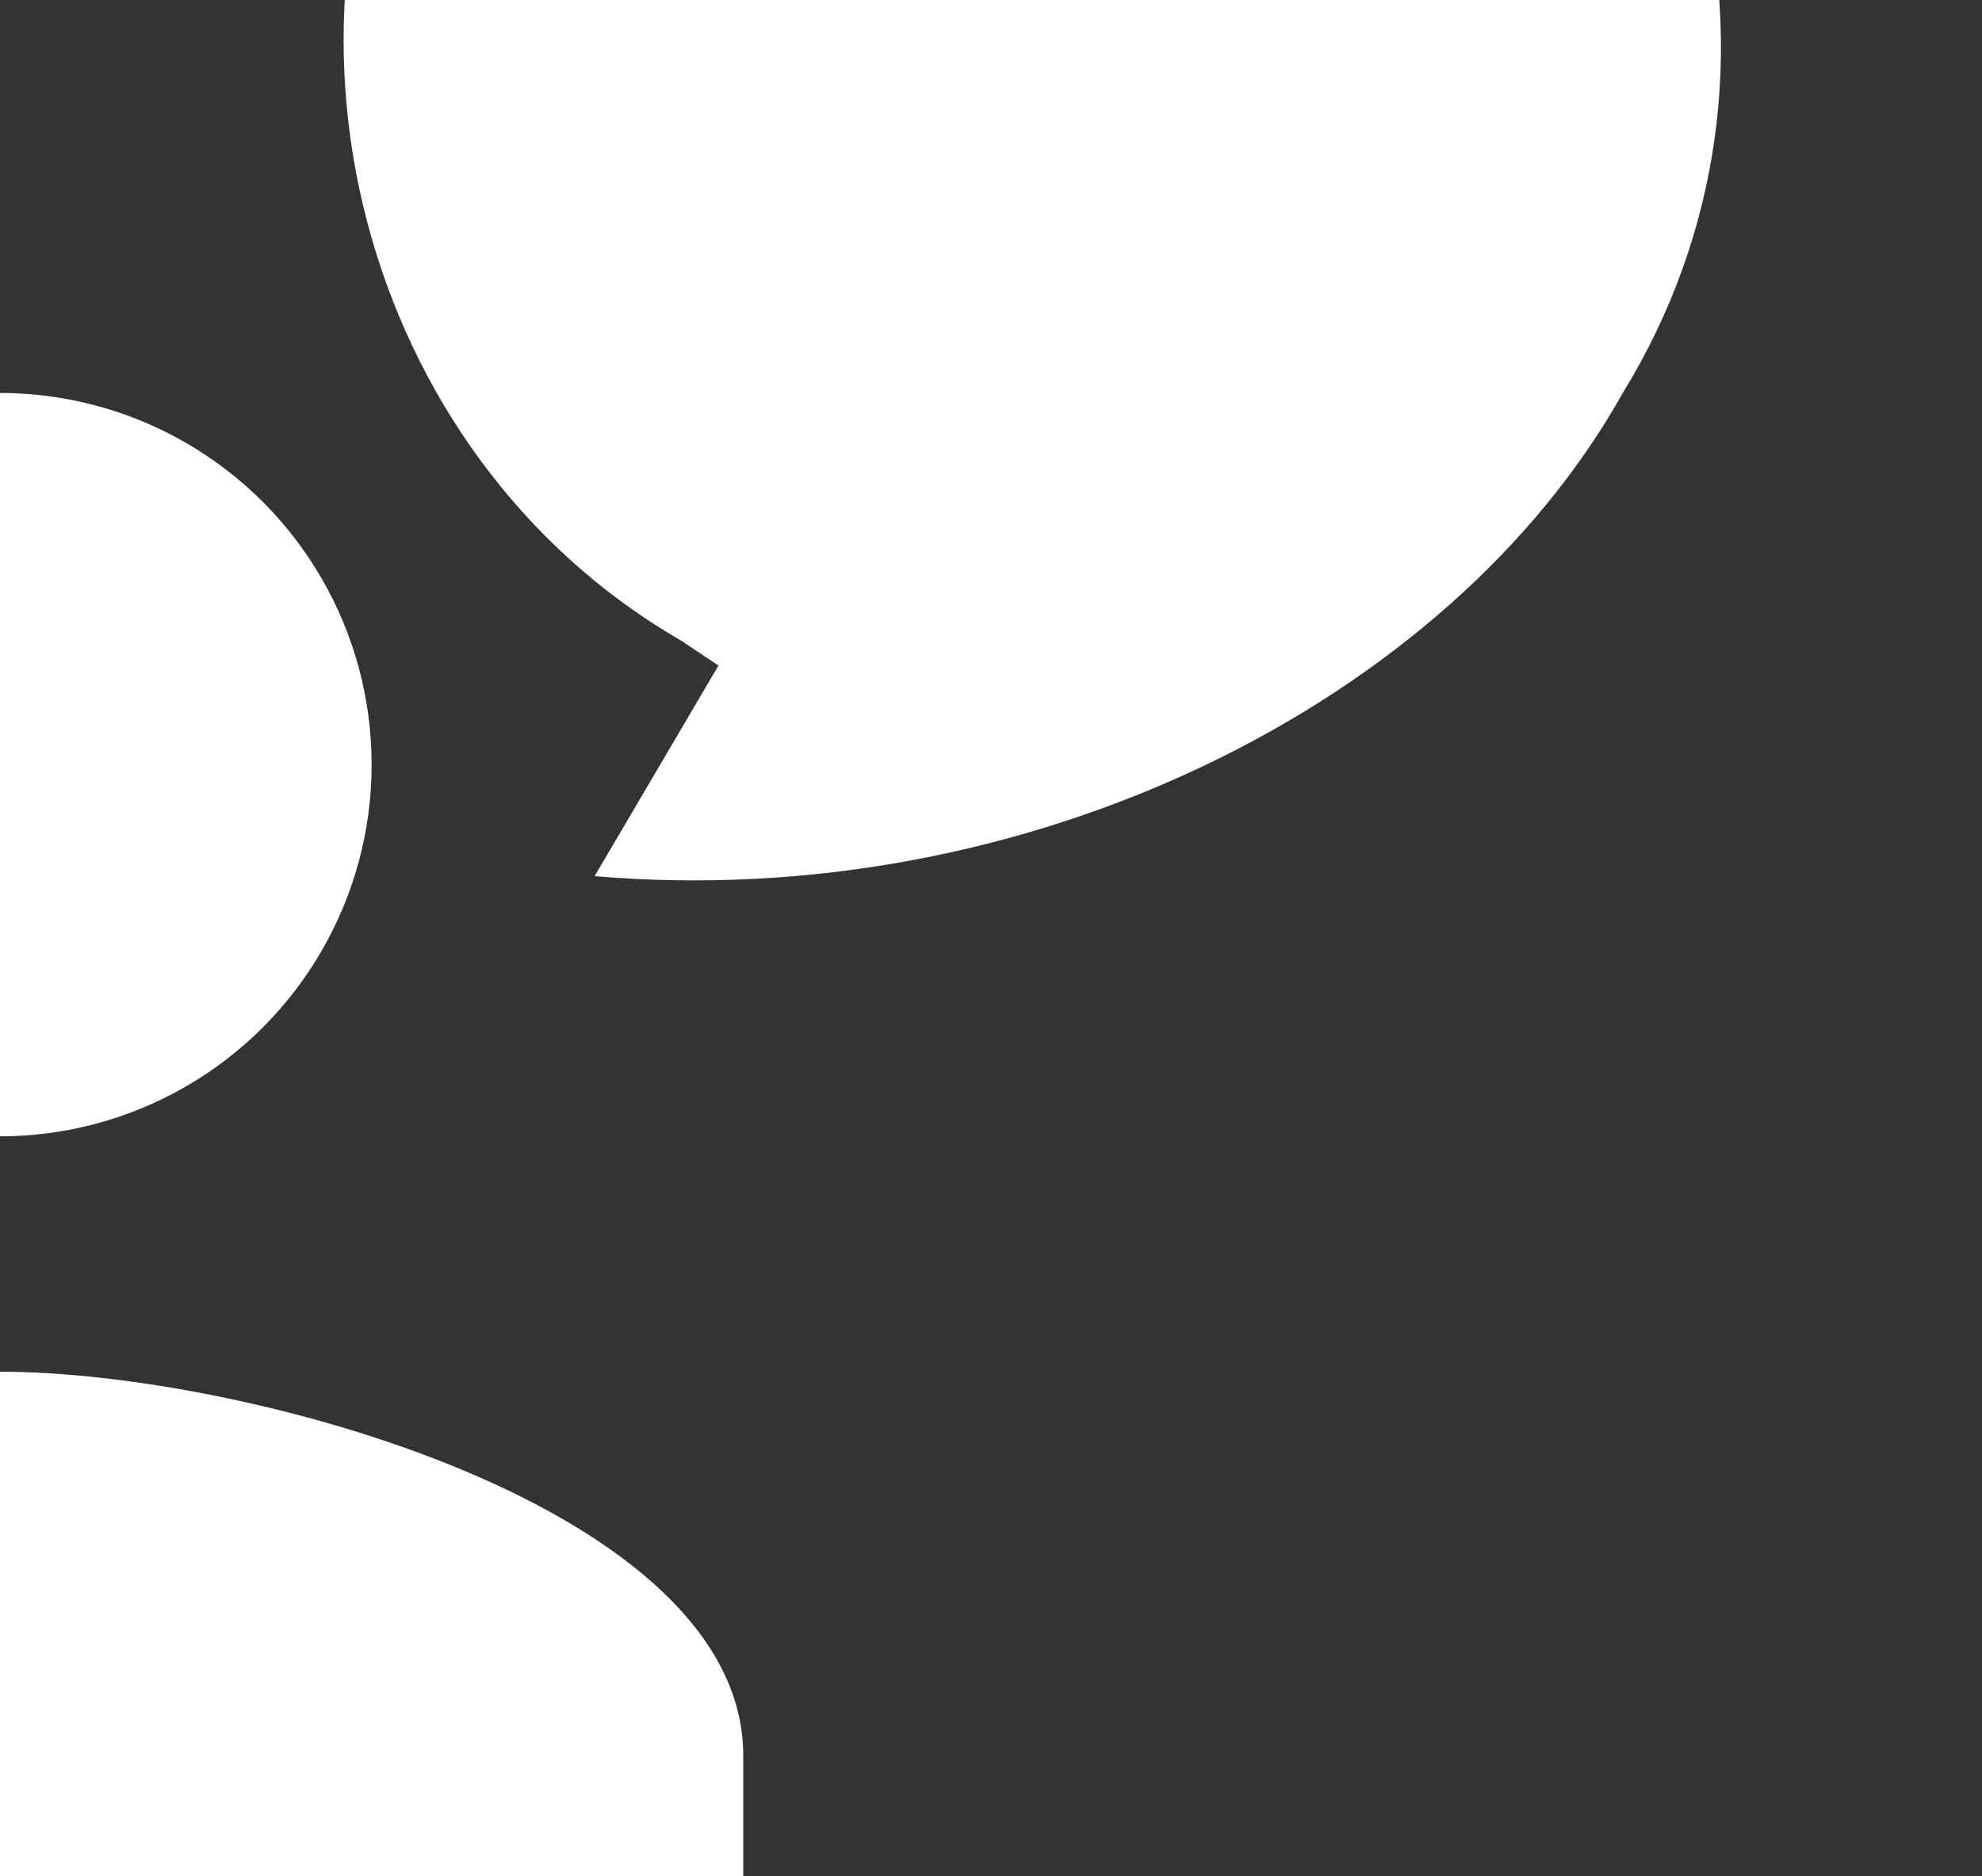
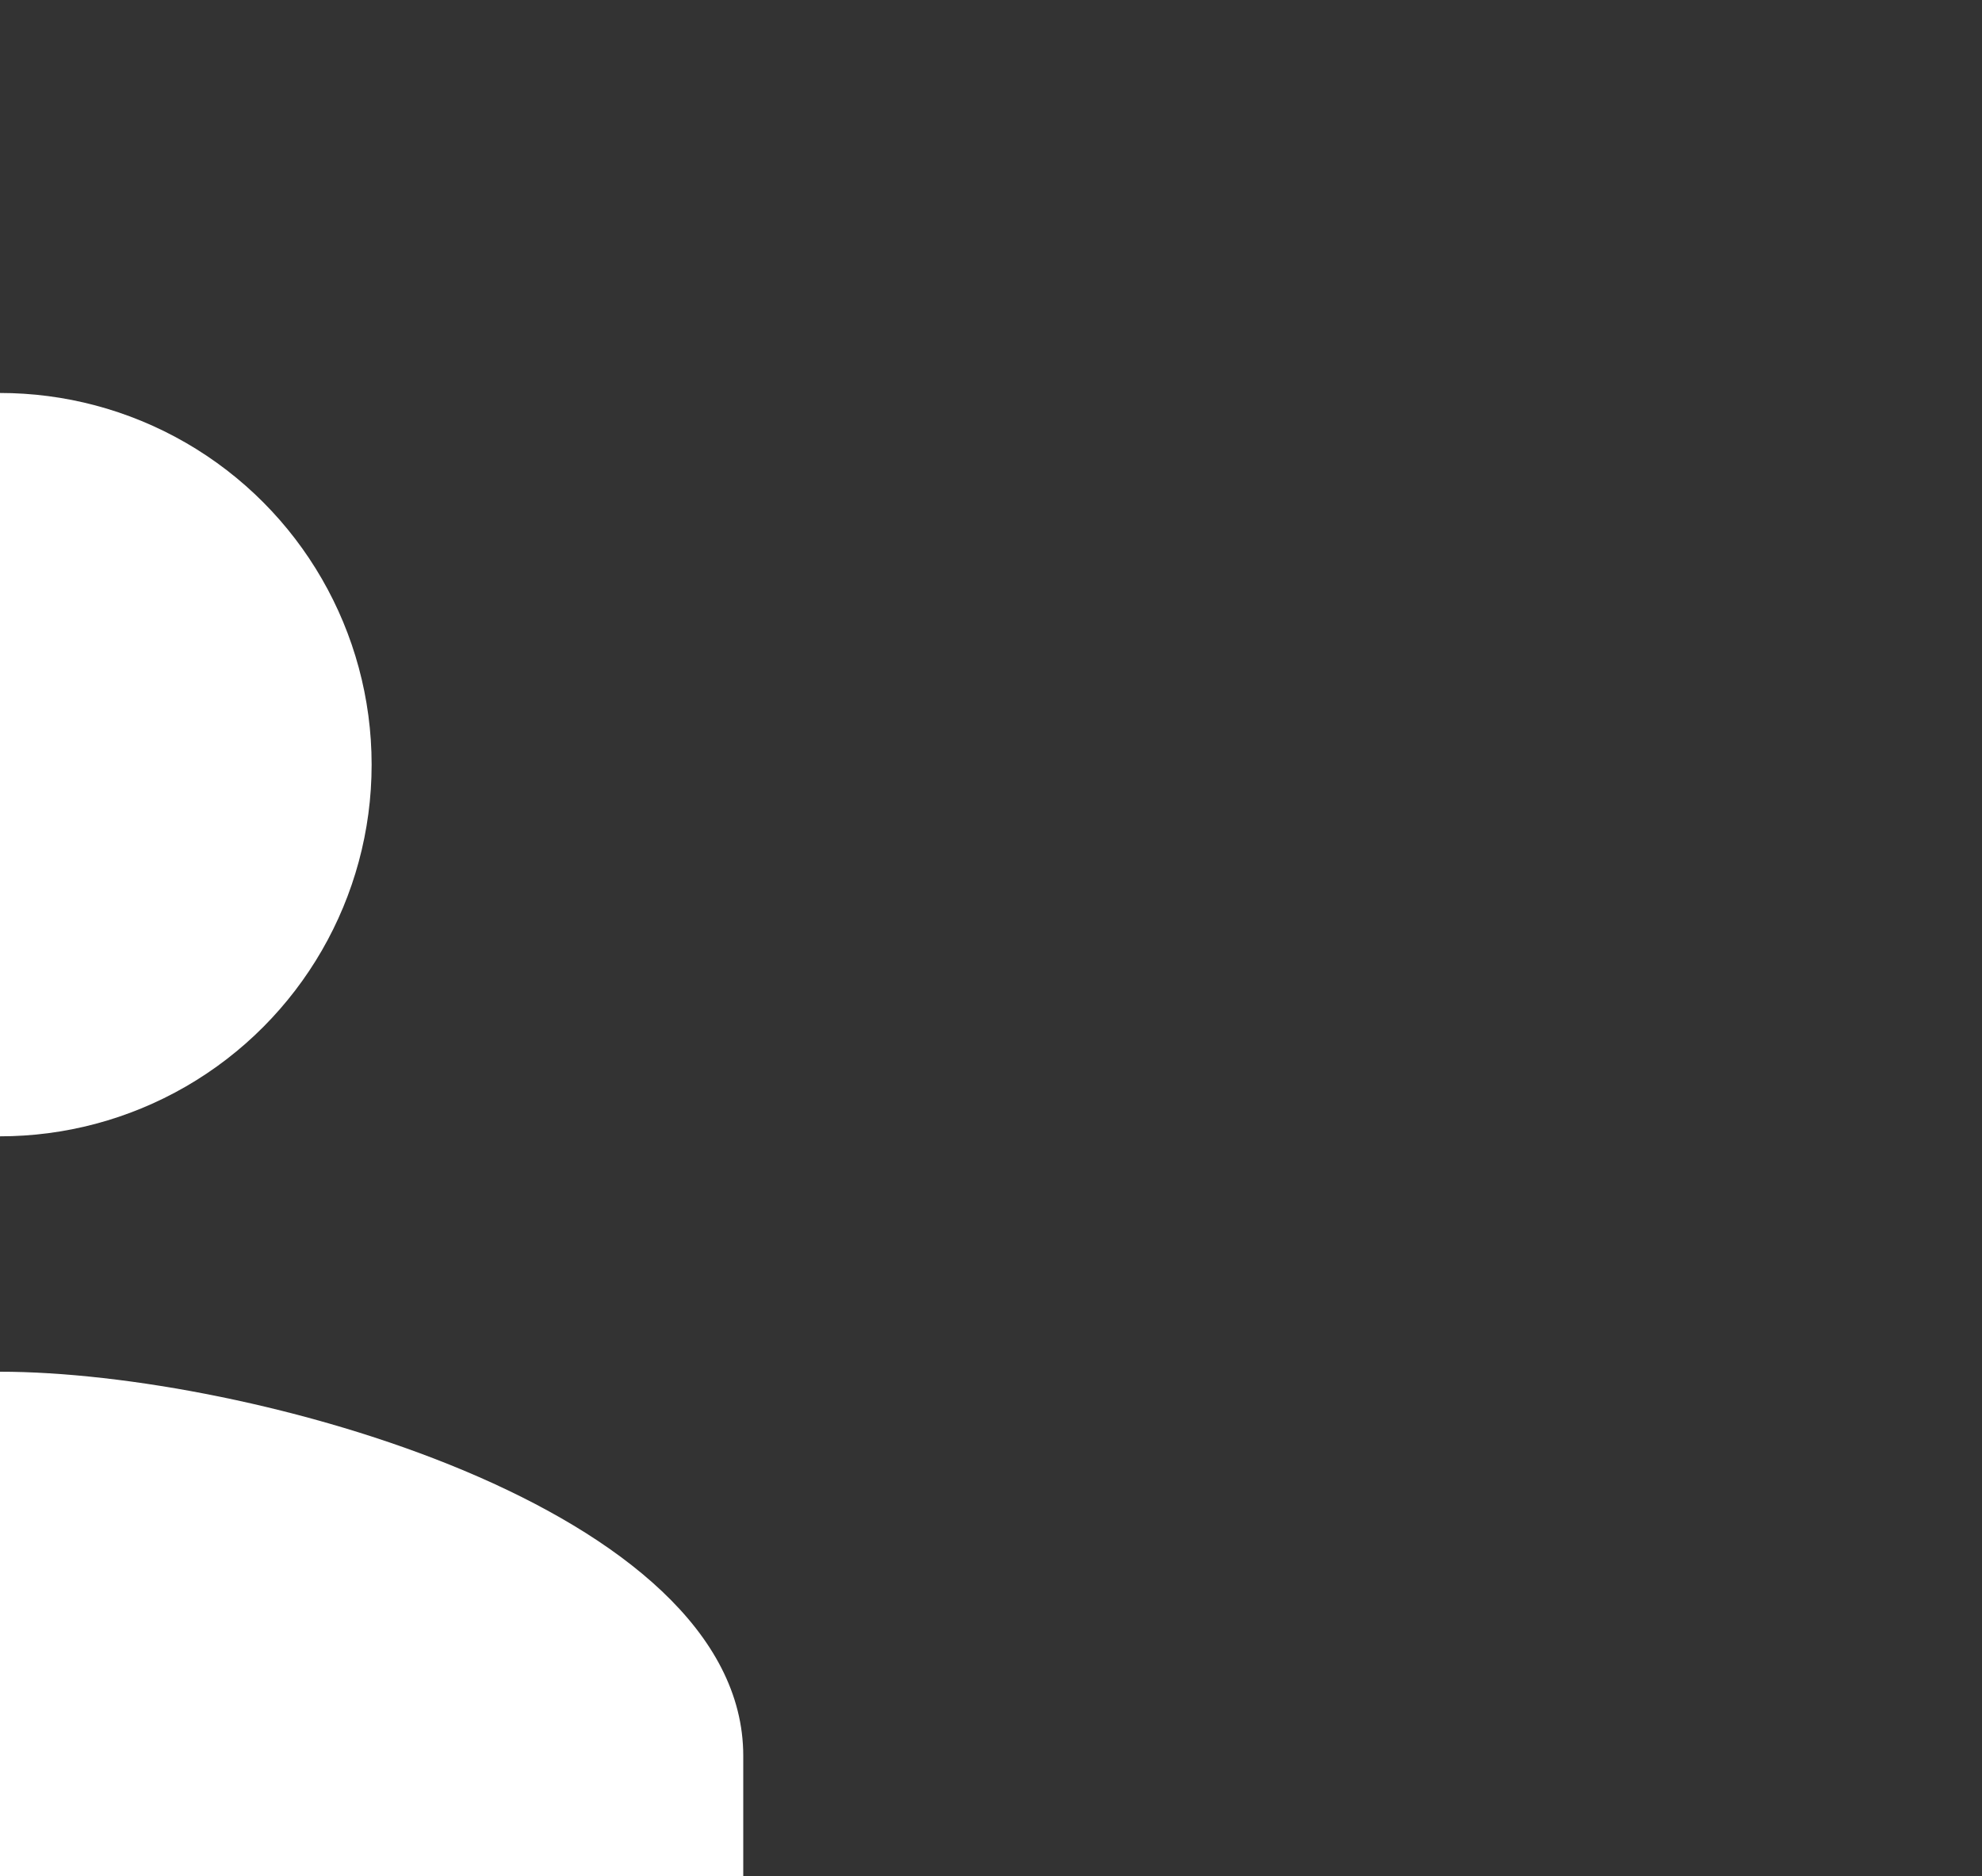
<svg xmlns="http://www.w3.org/2000/svg" version="1.1" id="Ebene_1" x="0px" y="0px" width="666.667px" height="631px" viewBox="333.333 284.5 666.667 631" enable-background="new 333.333 284.5 666.667 631" xml:space="preserve">
  <rect x="333.333" y="284.5" width="666.667" height="631" fill="#333333" stroke="none" />
-   <path fill="#FFFFFF" d="M795.834,100c-112.5-62.5-254.167-25-316.667,83.333S454.167,437.5,562.5,500l12.5,8.333l-41.666,70.833  c145.833,12.5,287.5-58.333,345.833-162.5C945.834,308.333,908.334,166.666,795.834,100z" />
  <g>
    <path fill="#FFFFFF" d="M583.334,875c0-83.334-166.667-129.167-250-129.167c-83.334,0-250,45.833-250,129.167v41.666h500V875z" />
    <circle fill="#FFFFFF" cx="333.334" cy="541.666" r="125" />
  </g>
</svg>